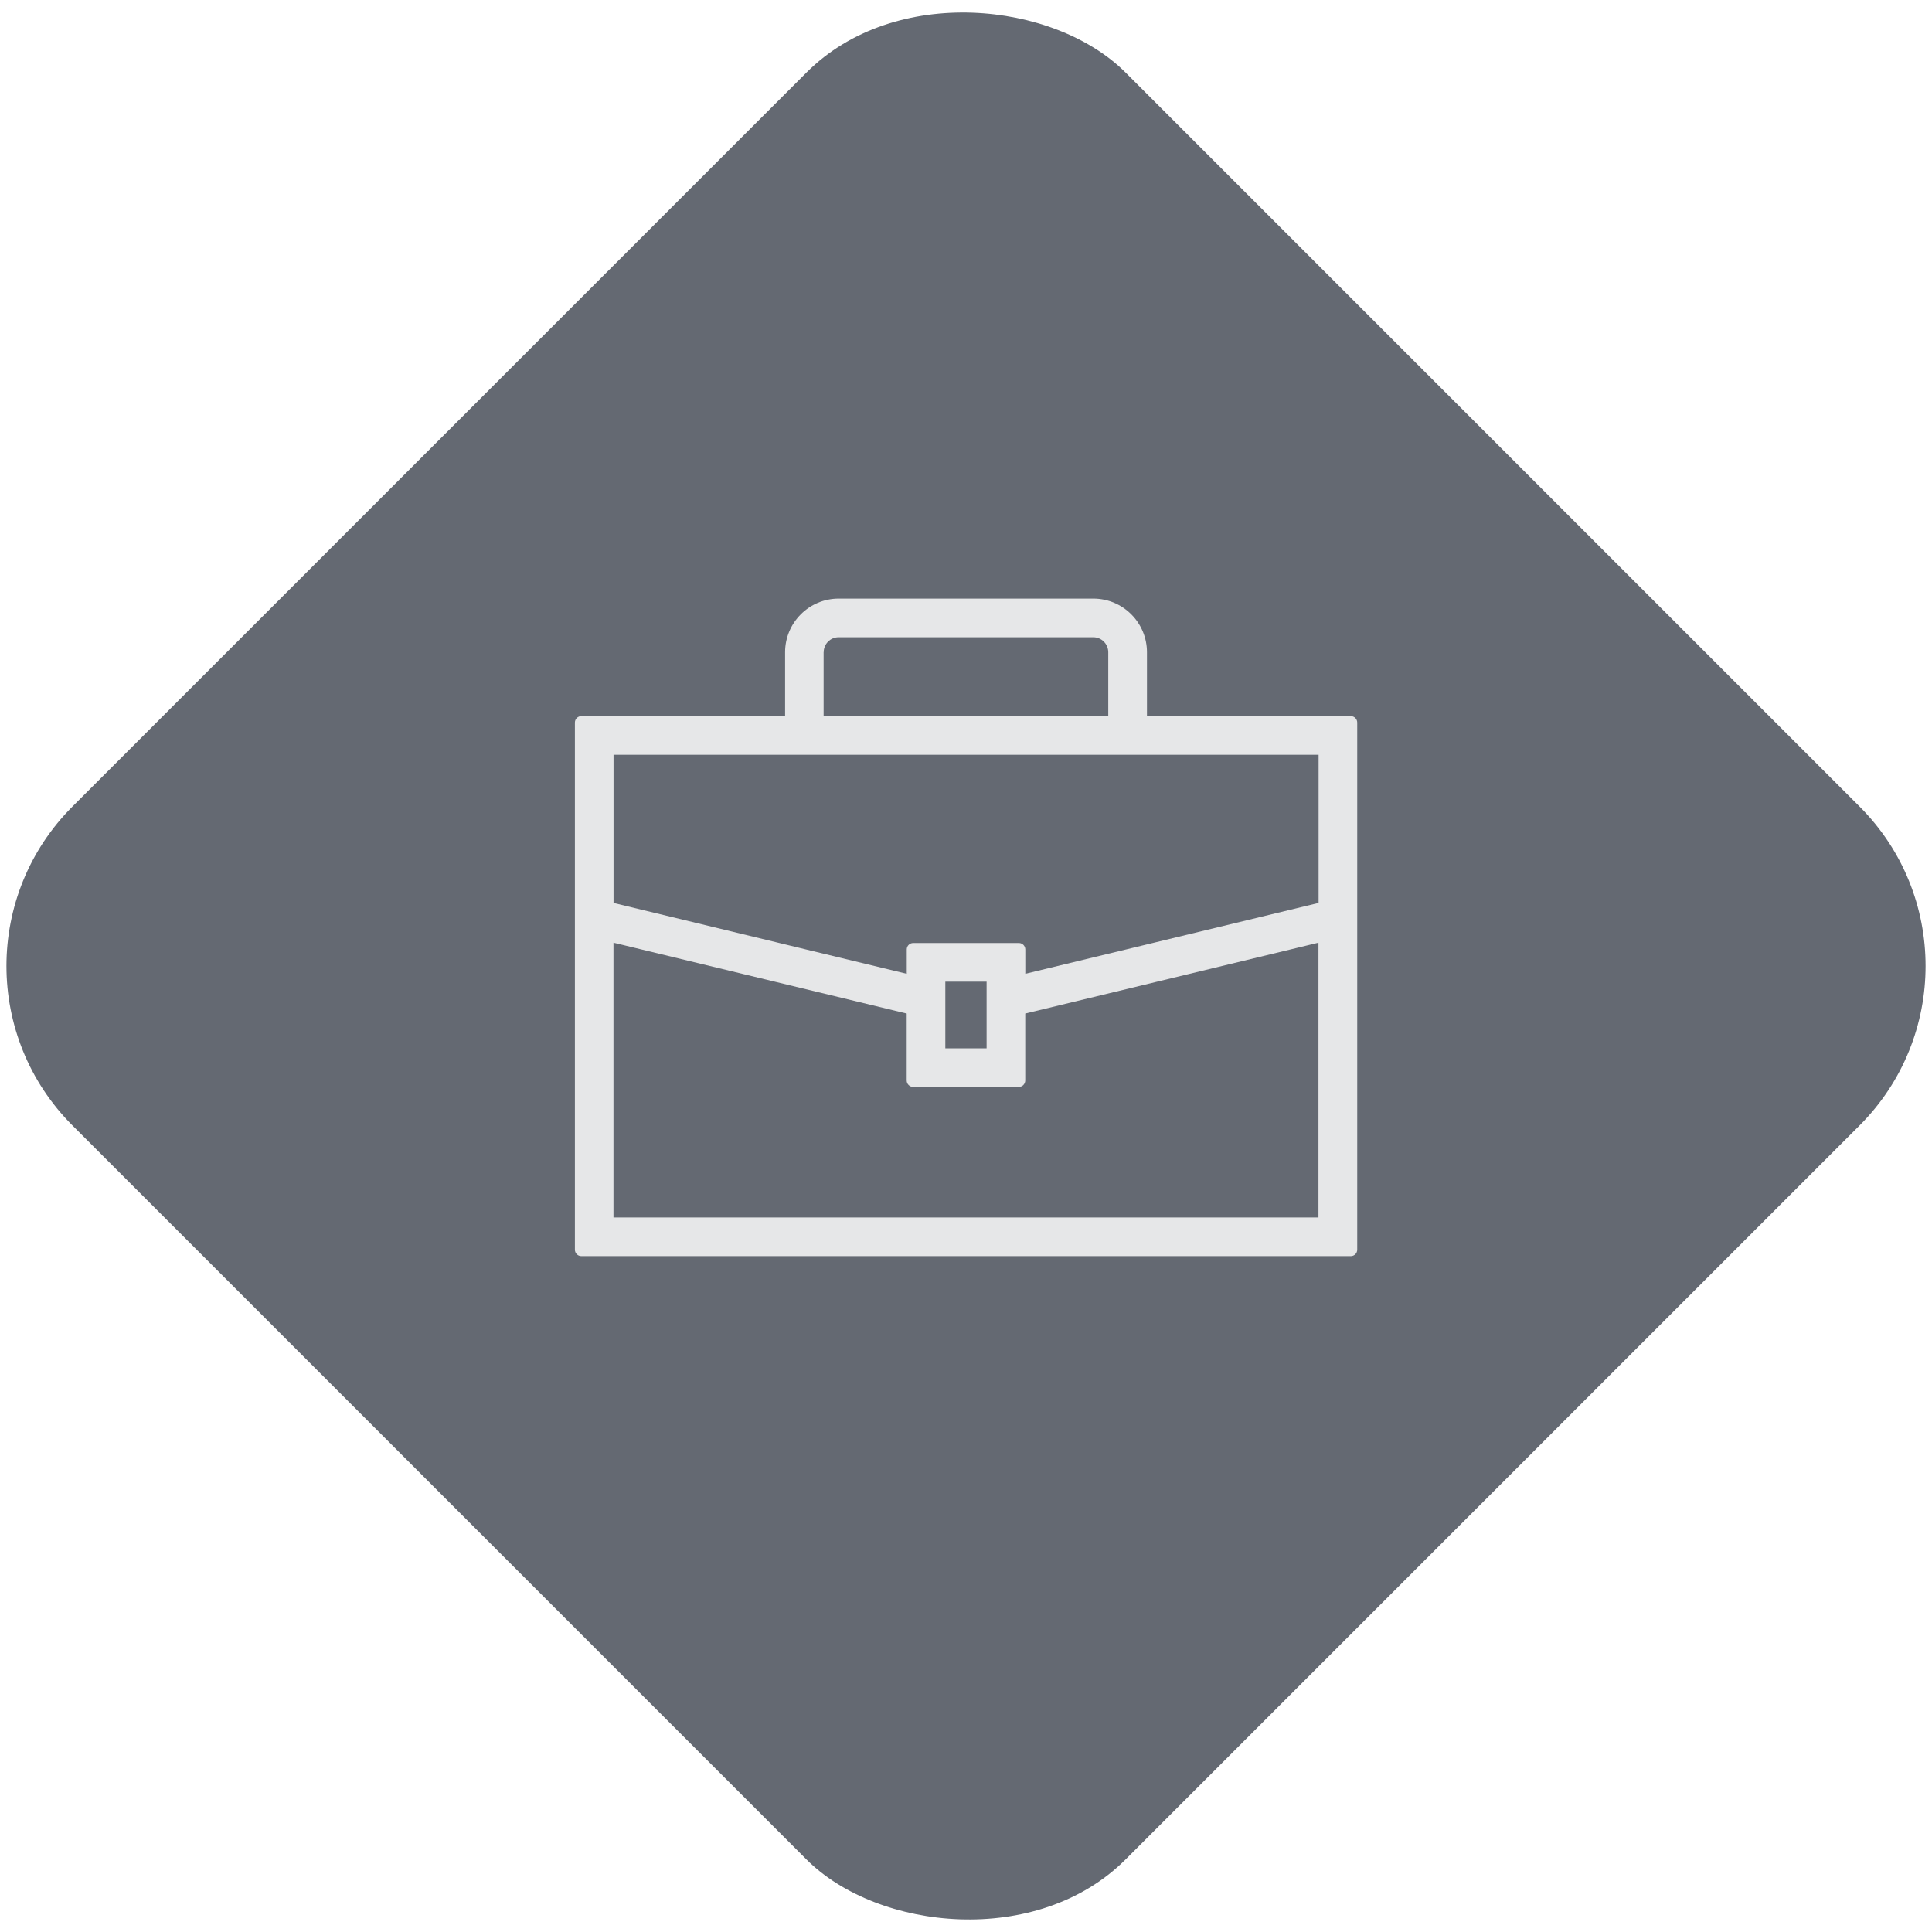
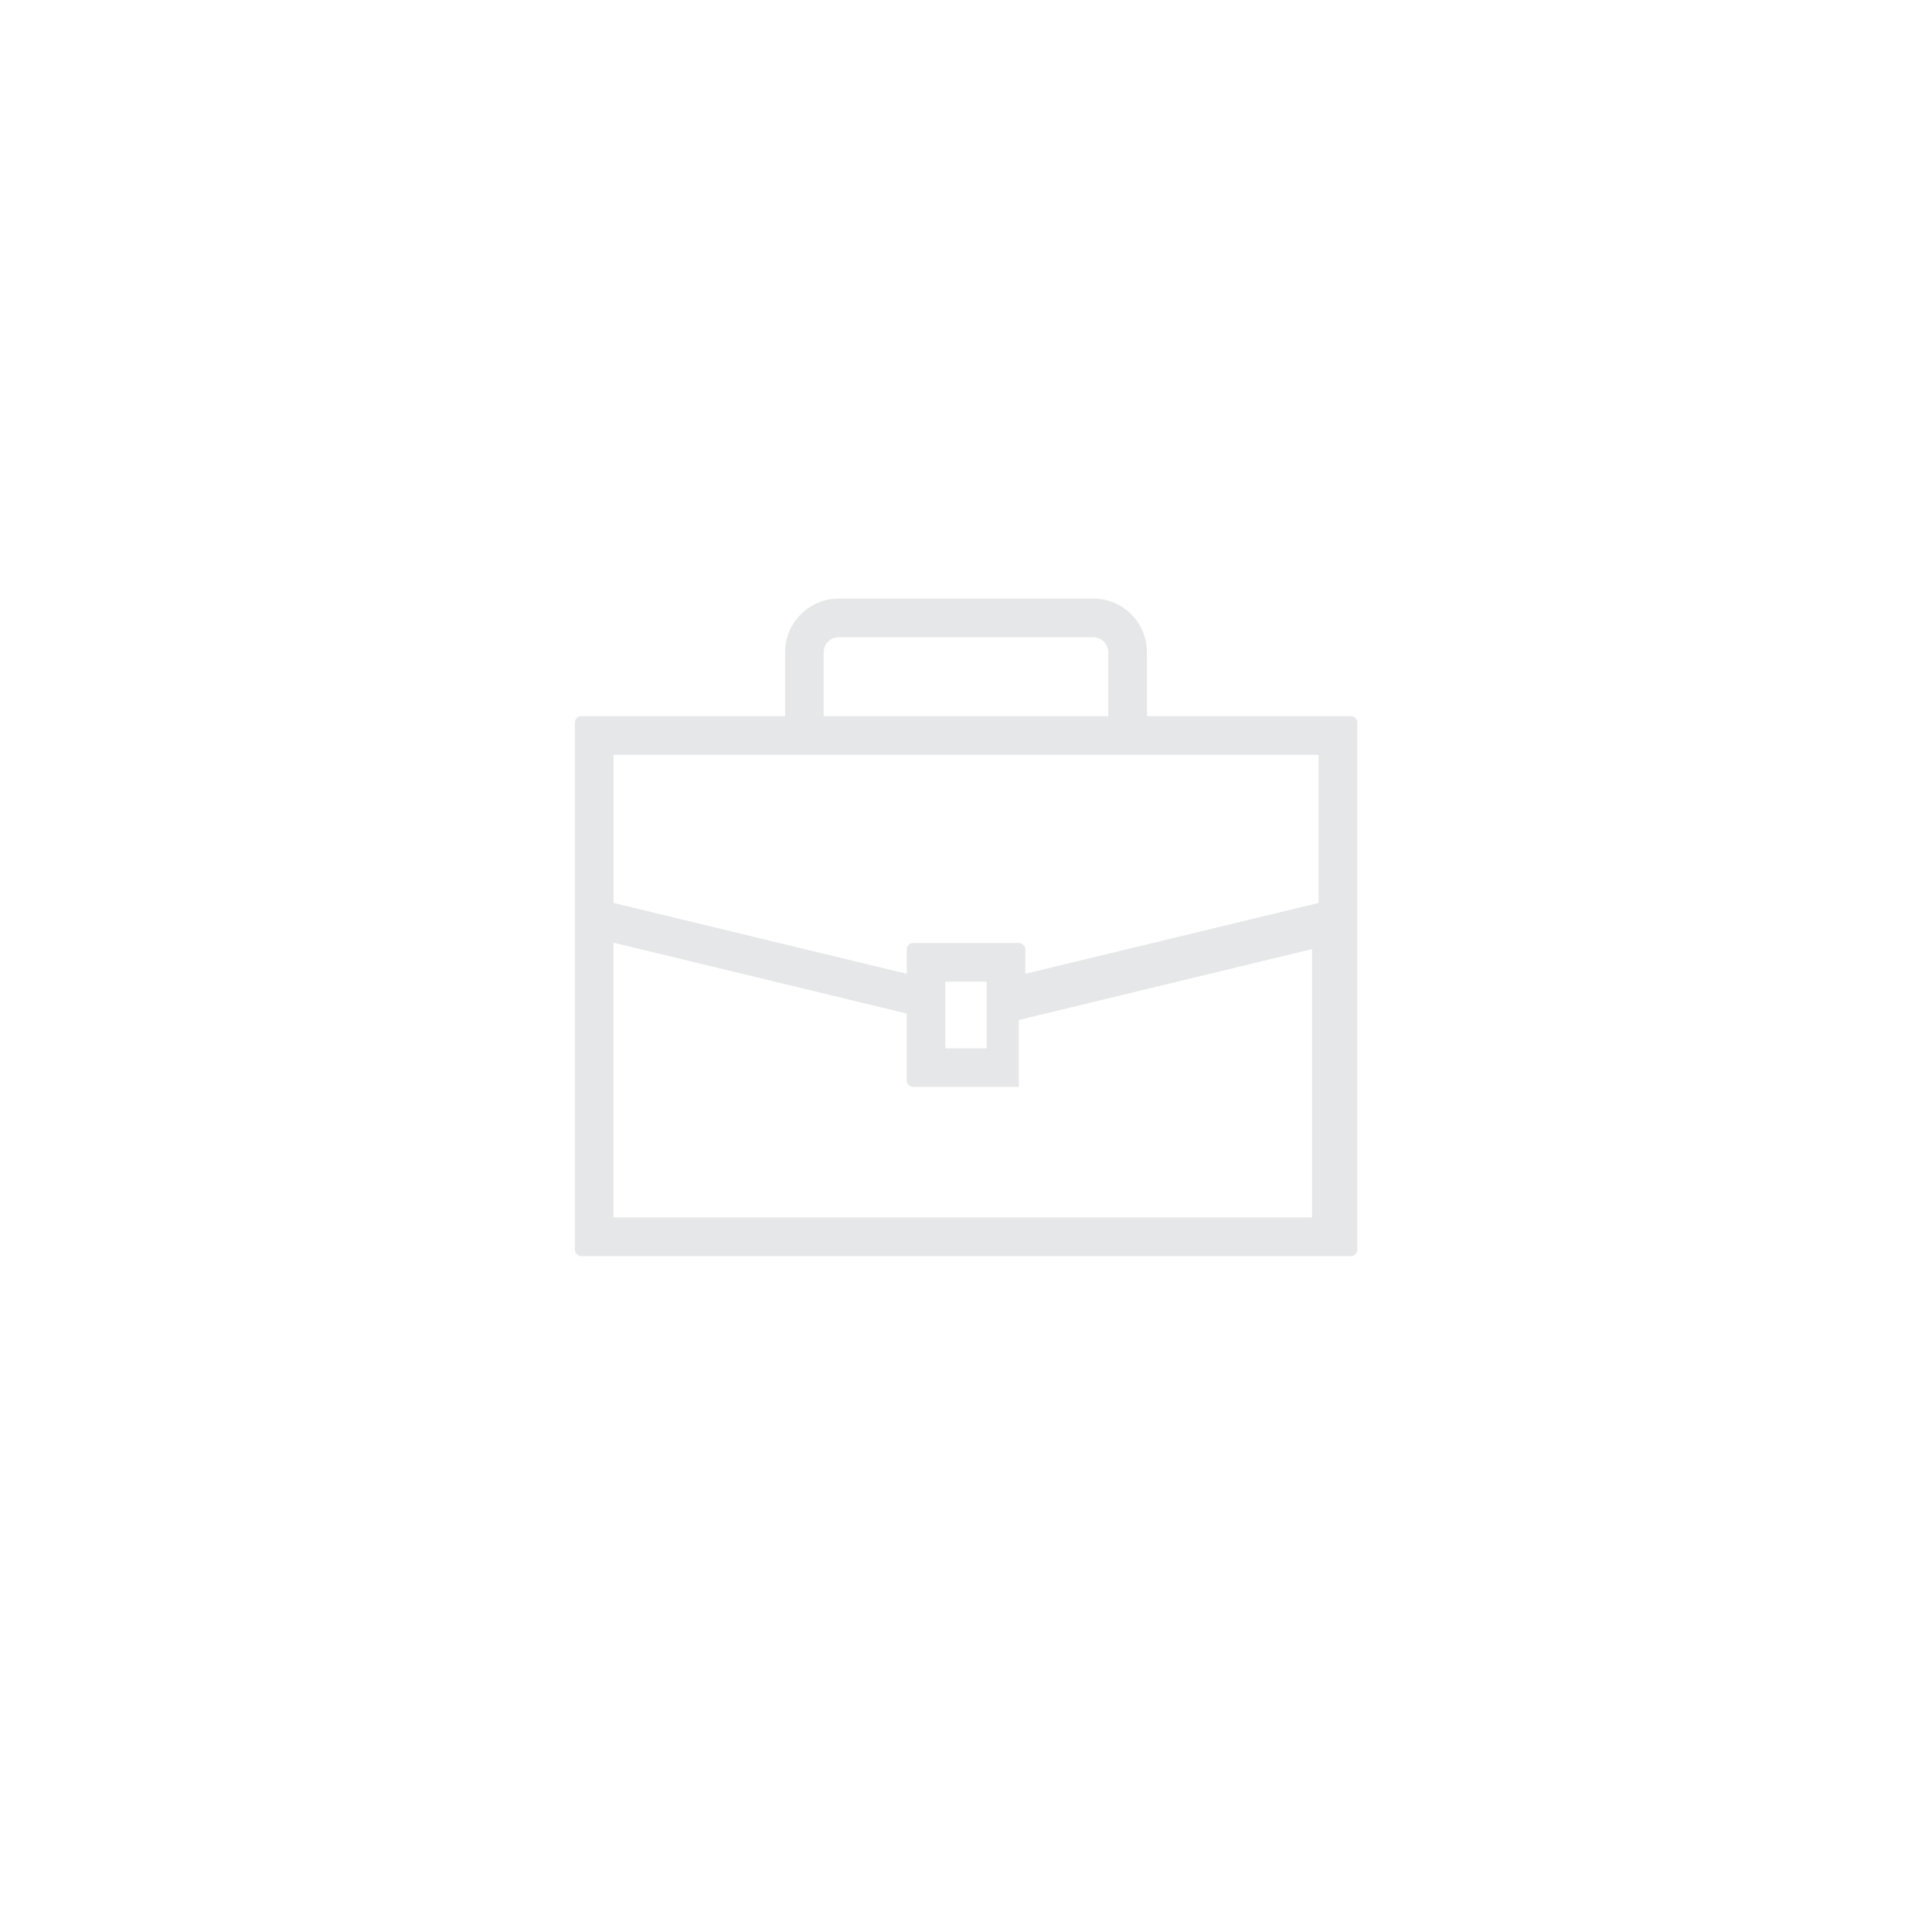
<svg xmlns="http://www.w3.org/2000/svg" viewBox="0 0 300 300">
  <defs>
    <style>
      .cls-1 {
        fill: #e6e7e8;
      }

      .cls-2 {
        fill: #646972;
      }
    </style>
  </defs>
  <g id="Layer_2" data-name="Layer 2">
-     <rect class="cls-2" x="34.38" y="34.38" width="231.24" height="231.24" rx="35.03" ry="35.03" transform="translate(-62.13 150) rotate(-45)" />
-   </g>
+     </g>
  <g id="Layer_1" data-name="Layer 1">
-     <path class="cls-1" d="M178.1,111.2v-9.92c0-4.6-3.73-8.33-8.33-8.33h-39.53c-4.6,0-8.33,3.73-8.33,8.33v9.92h-31.64c-.55,0-1,.45-1,1v81.85c0,.55.45,1,1,1h119.48c.55,0,1-.45,1-1v-81.85c0-.55-.45-1-1-1h-31.64ZM127.9,101.28c0-1.29,1.05-2.33,2.33-2.33h39.53c1.29,0,2.33,1.05,2.33,2.33v9.92h-44.2v-9.92ZM204.74,189.05h-109.48v-42.67l45.53,11v10.39c0,.55.45,1,1,1h16.41c.55,0,1-.45,1-1v-10.39l45.53-11v42.67ZM146.79,162.78v-10.35h6.41v10.35h-6.41ZM204.74,140.21l-45.53,11v-3.78c0-.55-.45-1-1-1h-16.41c-.55,0-1,.45-1,1v3.78l-45.53-11v-23.01h109.48v23.01Z" />
+     <path class="cls-1" d="M178.1,111.2v-9.92c0-4.6-3.73-8.33-8.33-8.33h-39.53c-4.6,0-8.33,3.73-8.33,8.33v9.92h-31.64c-.55,0-1,.45-1,1v81.85c0,.55.45,1,1,1h119.48c.55,0,1-.45,1-1v-81.85c0-.55-.45-1-1-1h-31.64ZM127.9,101.28c0-1.29,1.05-2.33,2.33-2.33h39.53c1.29,0,2.33,1.05,2.33,2.33v9.92h-44.2v-9.92ZM204.74,189.05h-109.48v-42.67l45.53,11v10.39c0,.55.45,1,1,1h16.41v-10.39l45.53-11v42.67ZM146.79,162.78v-10.35h6.41v10.35h-6.41ZM204.74,140.21l-45.53,11v-3.78c0-.55-.45-1-1-1h-16.41c-.55,0-1,.45-1,1v3.78l-45.53-11v-23.01h109.48v23.01Z" />
  </g>
</svg>